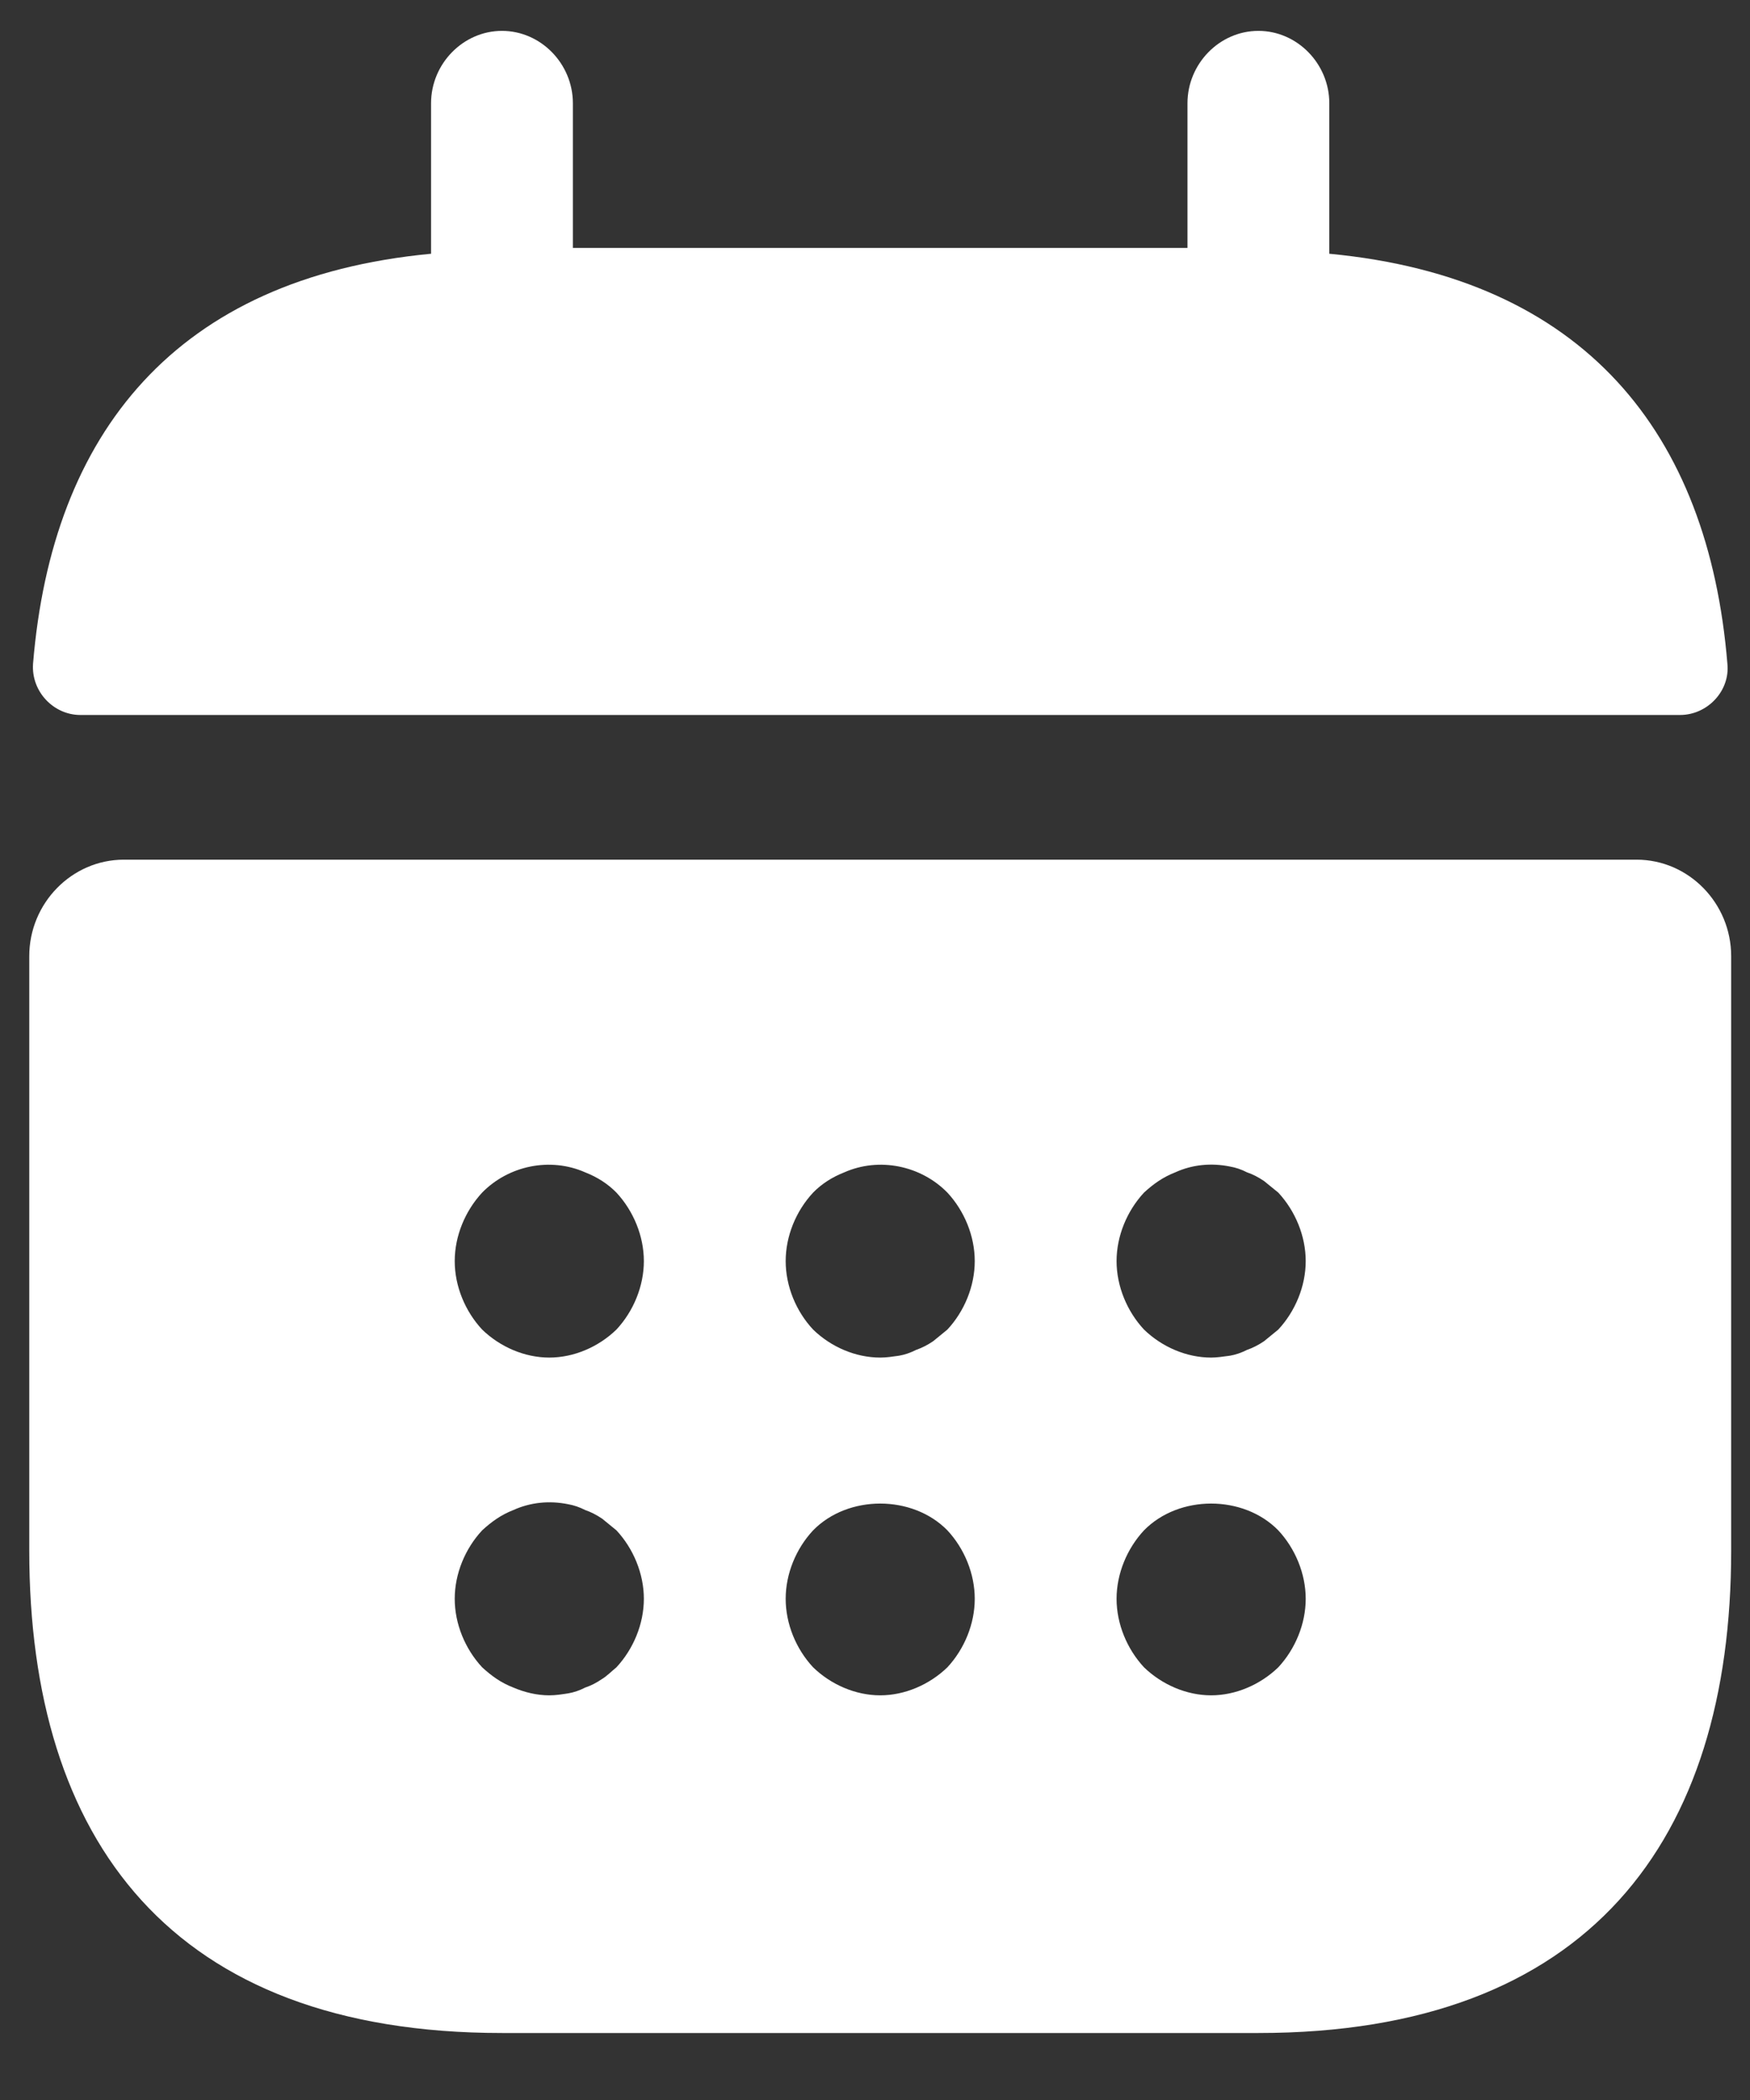
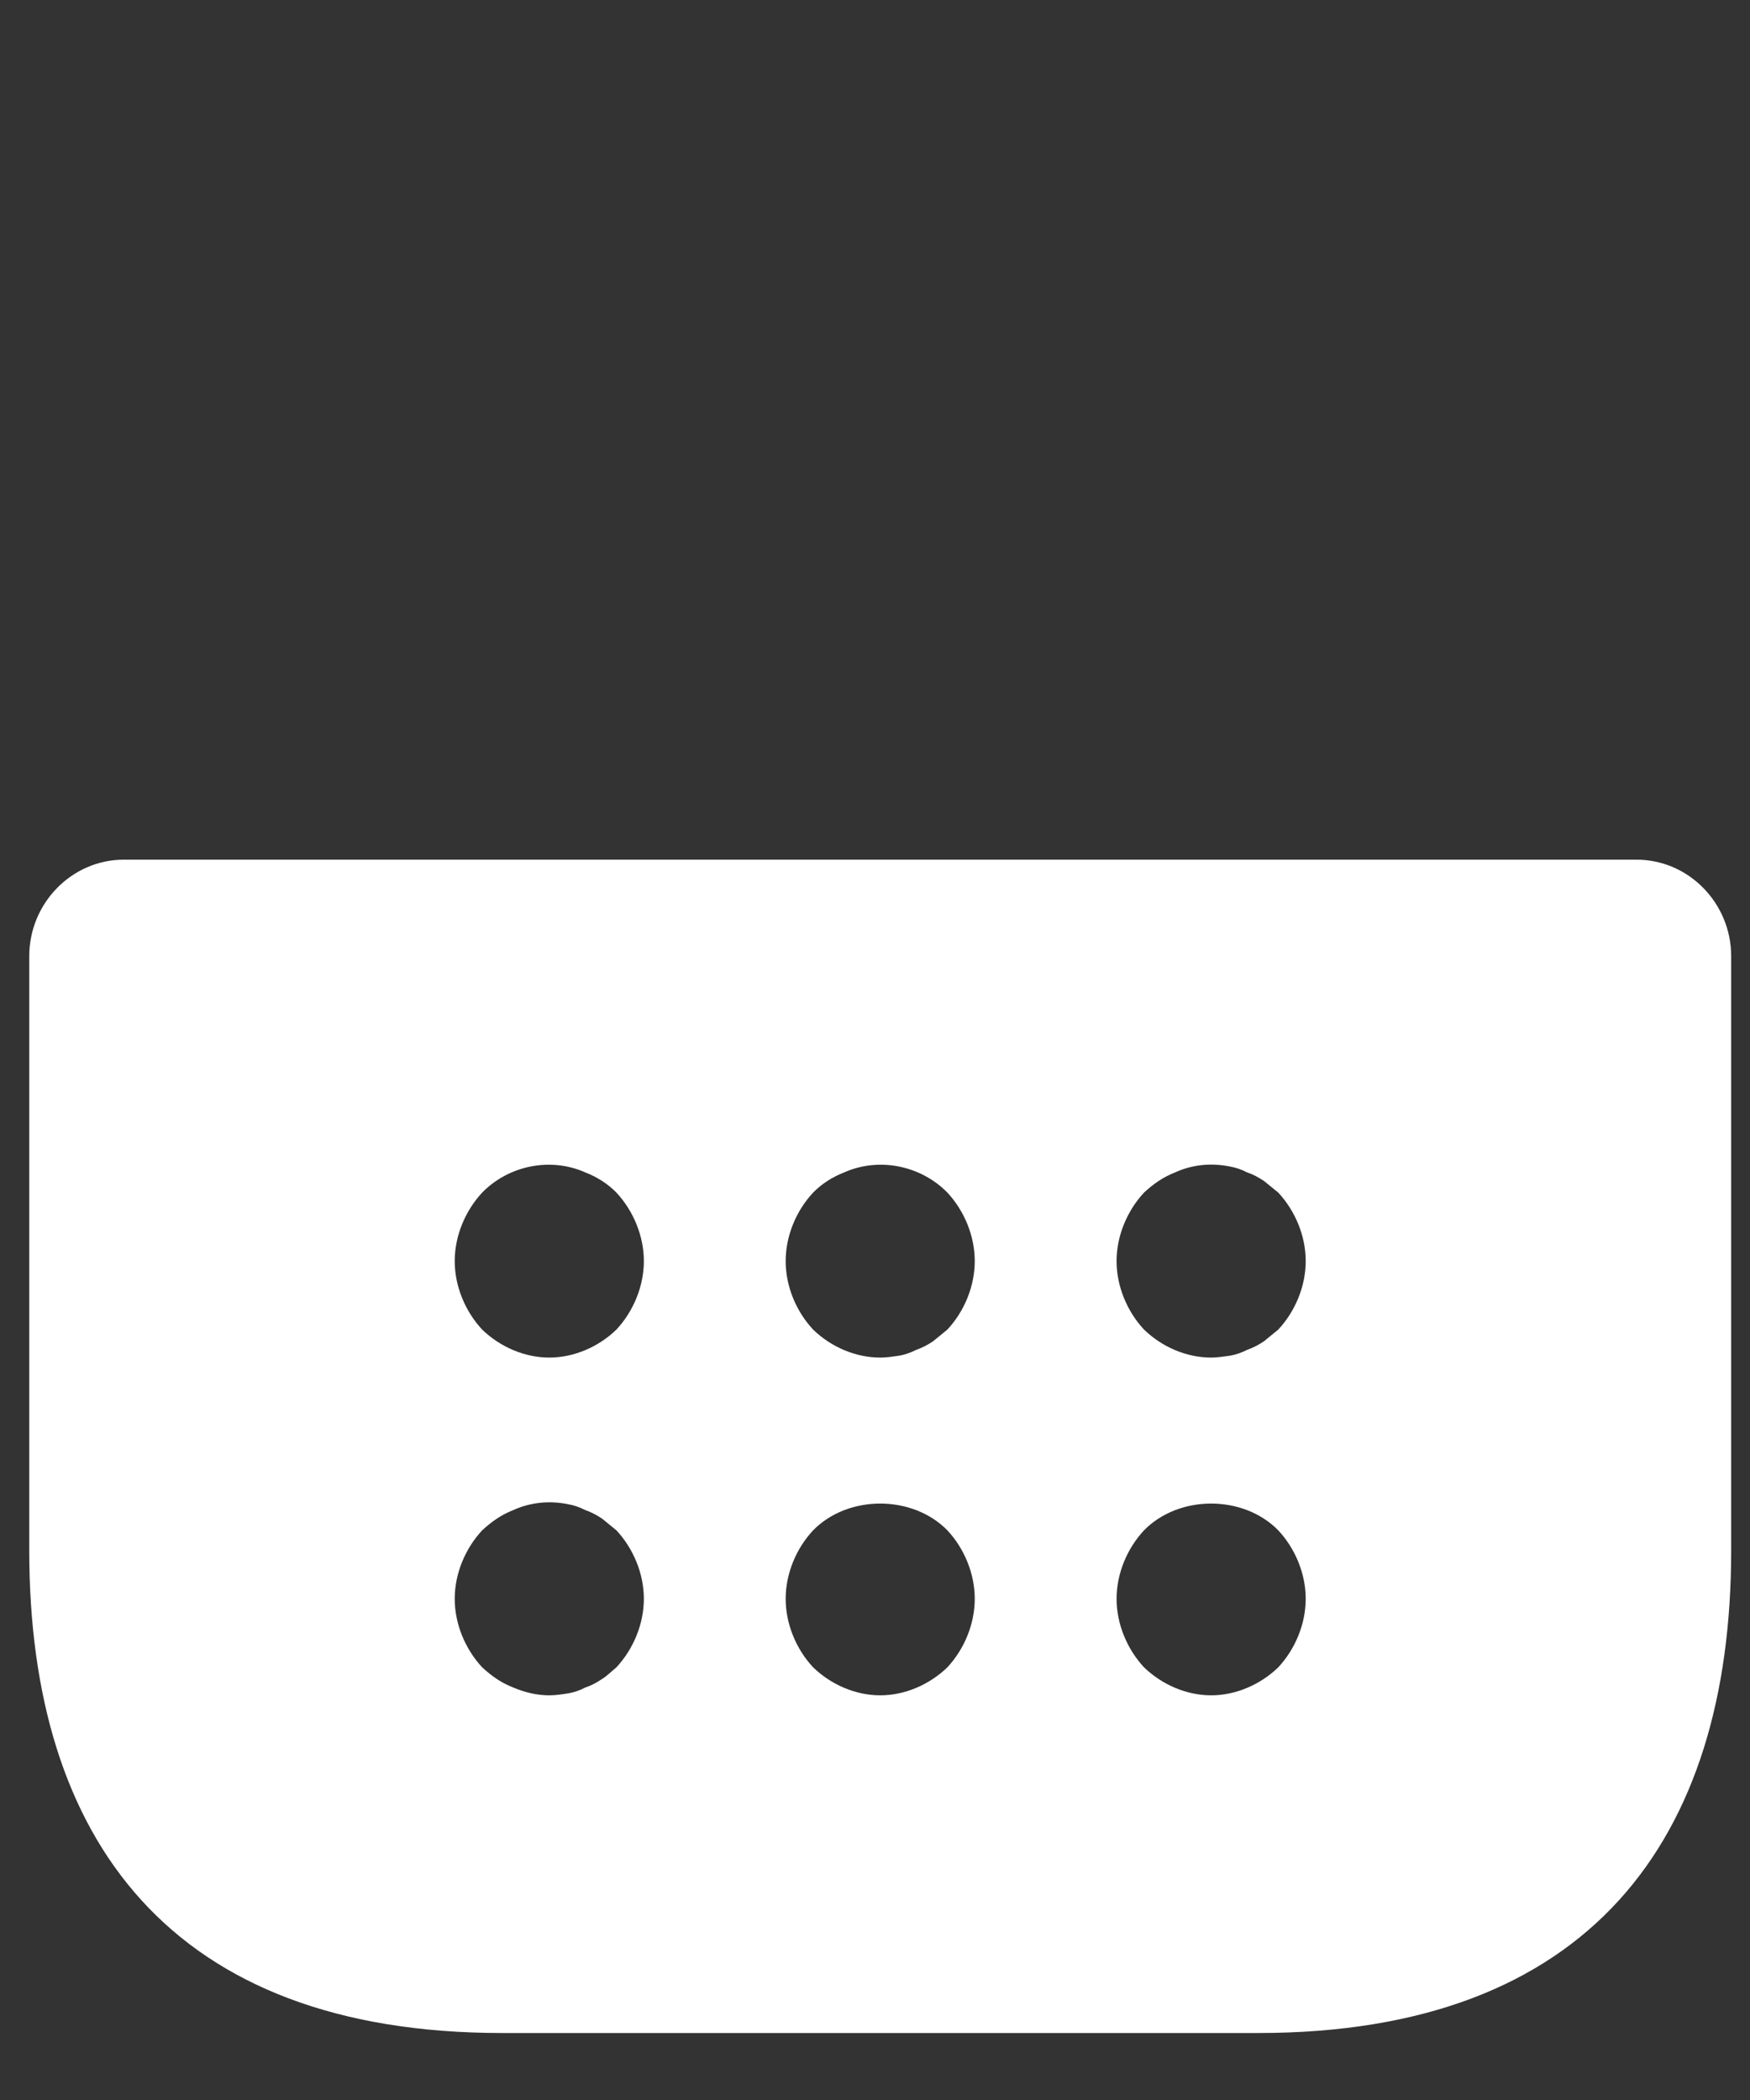
<svg xmlns="http://www.w3.org/2000/svg" width="25" height="30" viewBox="0 0 25 30" fill="none">
  <rect x="0" y="0" width="25" height="30" fill="#333333" stroke="none" />
-   <path d="M18.99 3.625V1.475C18.99 0.91 18.531 0.441 17.977 0.441C17.423 0.441 16.964 0.91 16.964 1.475V3.542H8.184V1.475C8.184 0.91 7.725 0.441 7.171 0.441C6.618 0.441 6.158 0.91 6.158 1.475V3.625C2.511 3.97 0.742 6.189 0.472 9.483C0.445 9.883 0.769 10.214 1.147 10.214H24.001C24.393 10.214 24.717 9.869 24.677 9.483C24.407 6.189 22.637 3.97 18.99 3.625Z" fill="white" />
  <path d="M23.38 12.281H1.769C1.026 12.281 0.418 12.902 0.418 13.66V22.151C0.418 26.286 2.444 29.043 7.172 29.043H17.977C22.705 29.043 24.731 26.286 24.731 22.151V13.66C24.731 12.902 24.123 12.281 23.38 12.281ZM8.806 23.819C8.738 23.874 8.671 23.943 8.603 23.984C8.522 24.04 8.441 24.081 8.36 24.108C8.279 24.15 8.198 24.177 8.117 24.191C8.023 24.205 7.941 24.219 7.847 24.219C7.671 24.219 7.496 24.177 7.334 24.108C7.158 24.04 7.023 23.943 6.888 23.819C6.645 23.557 6.496 23.199 6.496 22.84C6.496 22.482 6.645 22.123 6.888 21.862C7.023 21.738 7.158 21.641 7.334 21.572C7.577 21.462 7.847 21.434 8.117 21.489C8.198 21.503 8.279 21.531 8.36 21.572C8.441 21.6 8.522 21.641 8.603 21.696C8.671 21.751 8.738 21.806 8.806 21.862C9.049 22.123 9.198 22.482 9.198 22.84C9.198 23.199 9.049 23.557 8.806 23.819ZM8.806 18.994C8.549 19.243 8.198 19.394 7.847 19.394C7.496 19.394 7.145 19.243 6.888 18.994C6.645 18.733 6.496 18.374 6.496 18.016C6.496 17.657 6.645 17.299 6.888 17.037C7.266 16.651 7.86 16.527 8.36 16.748C8.536 16.817 8.684 16.913 8.806 17.037C9.049 17.299 9.198 17.657 9.198 18.016C9.198 18.374 9.049 18.733 8.806 18.994ZM13.534 23.819C13.277 24.067 12.926 24.219 12.575 24.219C12.223 24.219 11.872 24.067 11.616 23.819C11.372 23.557 11.224 23.199 11.224 22.84C11.224 22.482 11.372 22.123 11.616 21.862C12.115 21.352 13.034 21.352 13.534 21.862C13.777 22.123 13.925 22.482 13.925 22.84C13.925 23.199 13.777 23.557 13.534 23.819ZM13.534 18.994C13.466 19.05 13.398 19.105 13.331 19.16C13.25 19.215 13.169 19.256 13.088 19.284C13.007 19.325 12.926 19.353 12.845 19.367C12.75 19.38 12.669 19.394 12.575 19.394C12.223 19.394 11.872 19.243 11.616 18.994C11.372 18.733 11.224 18.374 11.224 18.016C11.224 17.657 11.372 17.299 11.616 17.037C11.737 16.913 11.886 16.817 12.061 16.748C12.561 16.527 13.155 16.651 13.534 17.037C13.777 17.299 13.925 17.657 13.925 18.016C13.925 18.374 13.777 18.733 13.534 18.994ZM18.261 23.819C18.004 24.067 17.653 24.219 17.302 24.219C16.951 24.219 16.6 24.067 16.343 23.819C16.1 23.557 15.951 23.199 15.951 22.84C15.951 22.482 16.1 22.123 16.343 21.862C16.843 21.352 17.761 21.352 18.261 21.862C18.504 22.123 18.653 22.482 18.653 22.84C18.653 23.199 18.504 23.557 18.261 23.819ZM18.261 18.994C18.194 19.05 18.126 19.105 18.058 19.16C17.977 19.215 17.896 19.256 17.815 19.284C17.734 19.325 17.653 19.353 17.572 19.367C17.478 19.38 17.383 19.394 17.302 19.394C16.951 19.394 16.6 19.243 16.343 18.994C16.1 18.733 15.951 18.374 15.951 18.016C15.951 17.657 16.1 17.299 16.343 17.037C16.478 16.913 16.613 16.817 16.789 16.748C17.032 16.637 17.302 16.61 17.572 16.665C17.653 16.679 17.734 16.706 17.815 16.748C17.896 16.775 17.977 16.817 18.058 16.872C18.126 16.927 18.194 16.982 18.261 17.037C18.504 17.299 18.653 17.657 18.653 18.016C18.653 18.374 18.504 18.733 18.261 18.994Z" fill="white" />
</svg>